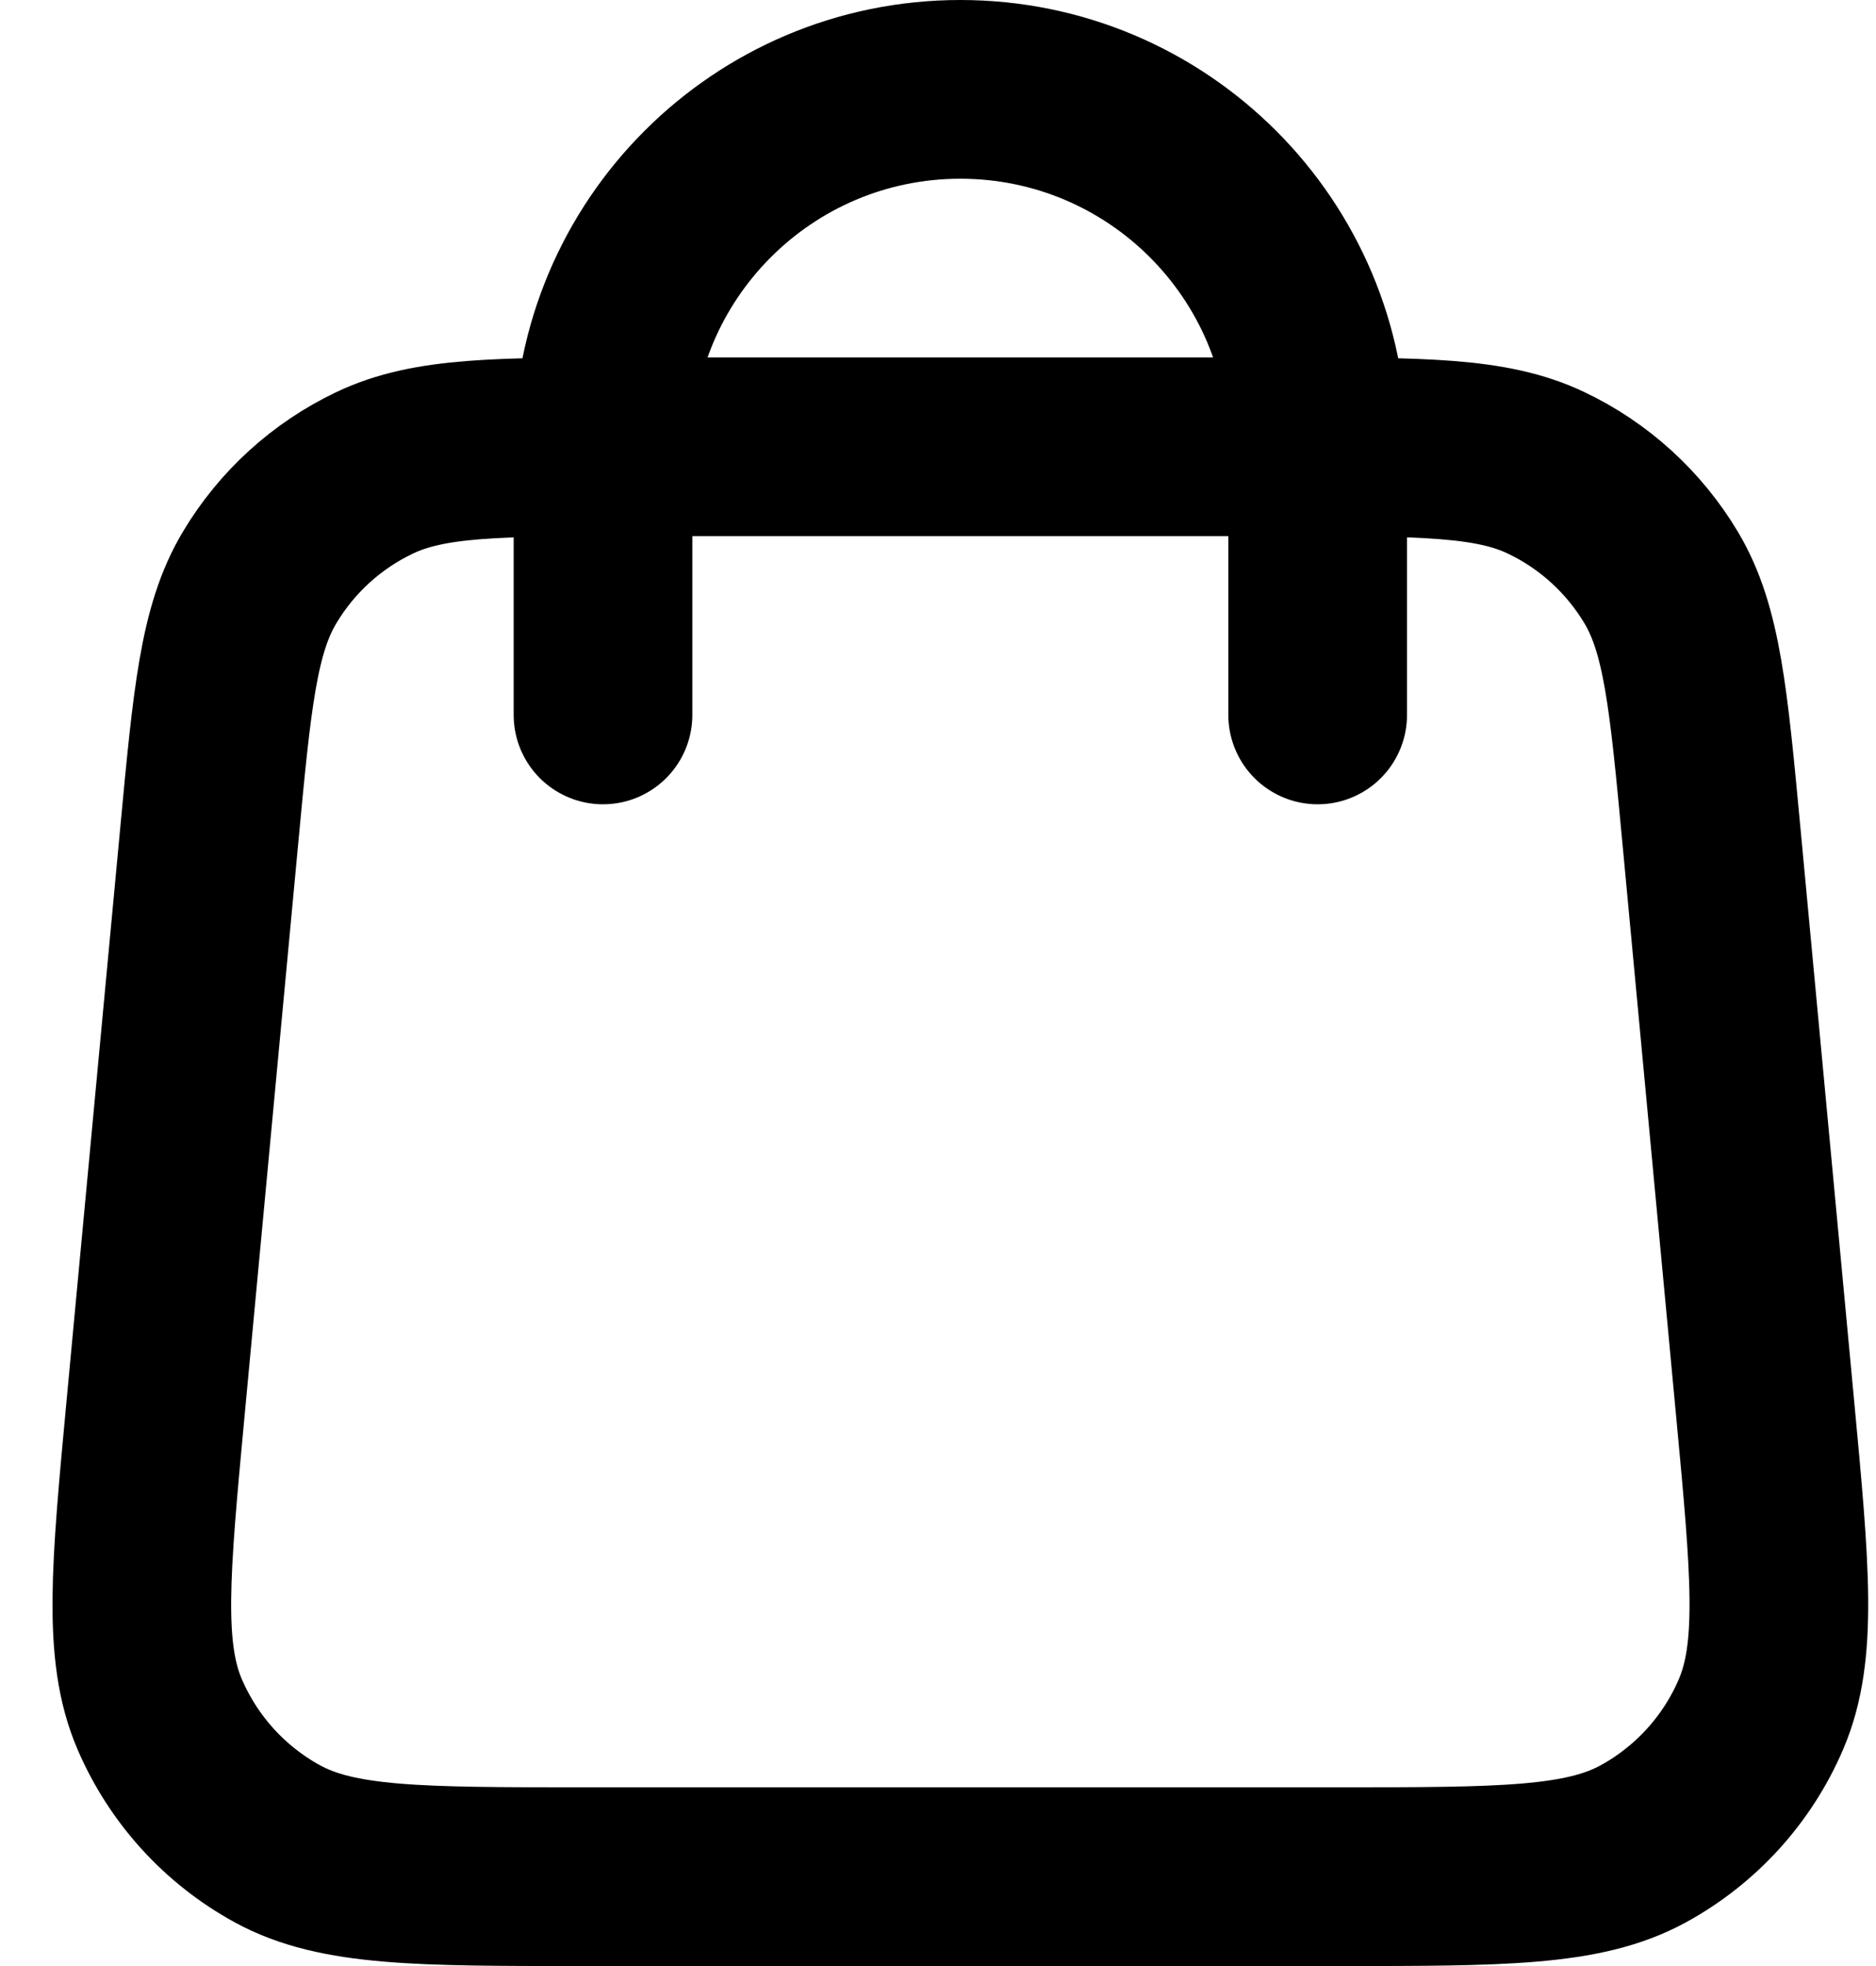
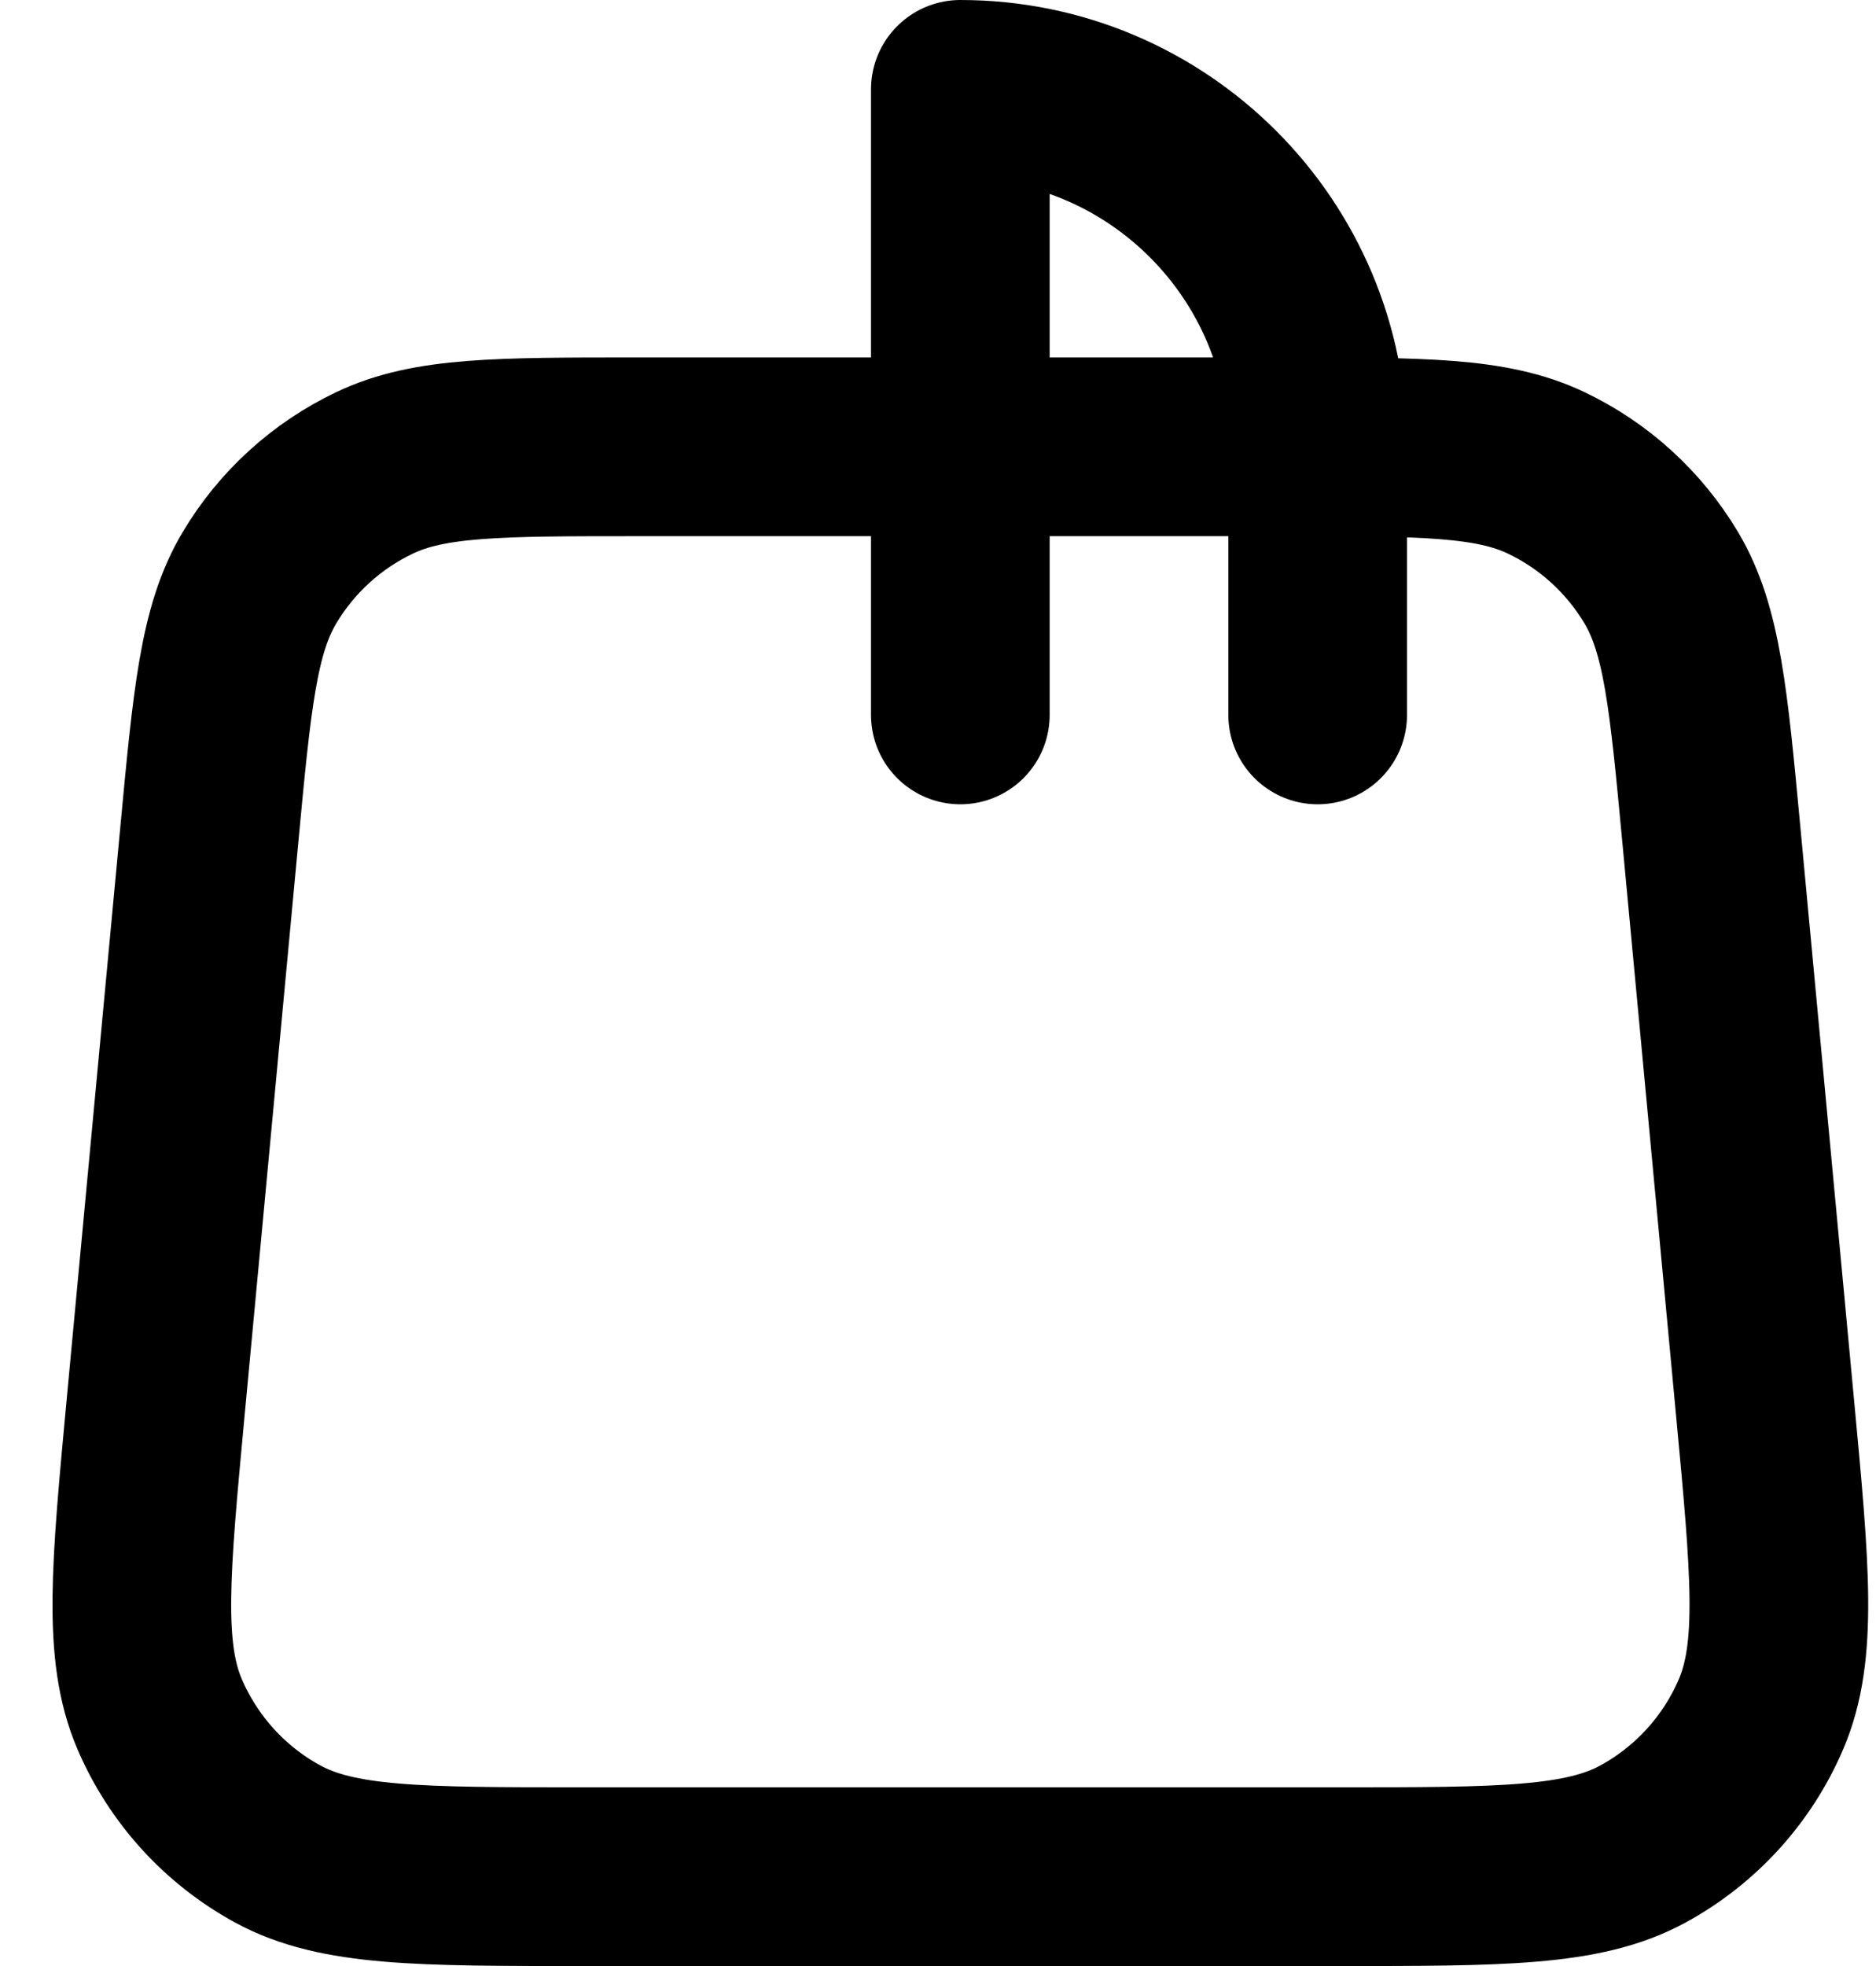
<svg xmlns="http://www.w3.org/2000/svg" width="21" height="22" viewBox="0 0 21 22" fill="none">
-   <path d="M14.75 8V5C14.75 2.791 12.96 1 10.75 1C8.541 1 6.75 2.791 6.75 5V8M2.342 9.352L1.742 15.752C1.572 17.572 1.486 18.482 1.788 19.184C2.054 19.802 2.518 20.312 3.108 20.634C3.78 21 4.694 21 6.521 21H14.979C16.807 21 17.721 21 18.392 20.634C18.982 20.312 19.447 19.802 19.712 19.184C20.014 18.482 19.929 17.572 19.758 15.752L19.158 9.352C19.014 7.815 18.942 7.047 18.597 6.466C18.292 5.955 17.843 5.545 17.305 5.29C16.694 5 15.923 5 14.379 5L7.121 5C5.578 5 4.806 5 4.196 5.29C3.658 5.545 3.208 5.955 2.904 6.466C2.558 7.047 2.486 7.815 2.342 9.352Z" stroke="black" stroke-width="2" stroke-linecap="round" stroke-linejoin="round" />
+   <path d="M14.75 8V5C14.75 2.791 12.96 1 10.75 1V8M2.342 9.352L1.742 15.752C1.572 17.572 1.486 18.482 1.788 19.184C2.054 19.802 2.518 20.312 3.108 20.634C3.78 21 4.694 21 6.521 21H14.979C16.807 21 17.721 21 18.392 20.634C18.982 20.312 19.447 19.802 19.712 19.184C20.014 18.482 19.929 17.572 19.758 15.752L19.158 9.352C19.014 7.815 18.942 7.047 18.597 6.466C18.292 5.955 17.843 5.545 17.305 5.29C16.694 5 15.923 5 14.379 5L7.121 5C5.578 5 4.806 5 4.196 5.29C3.658 5.545 3.208 5.955 2.904 6.466C2.558 7.047 2.486 7.815 2.342 9.352Z" stroke="black" stroke-width="2" stroke-linecap="round" stroke-linejoin="round" />
</svg>